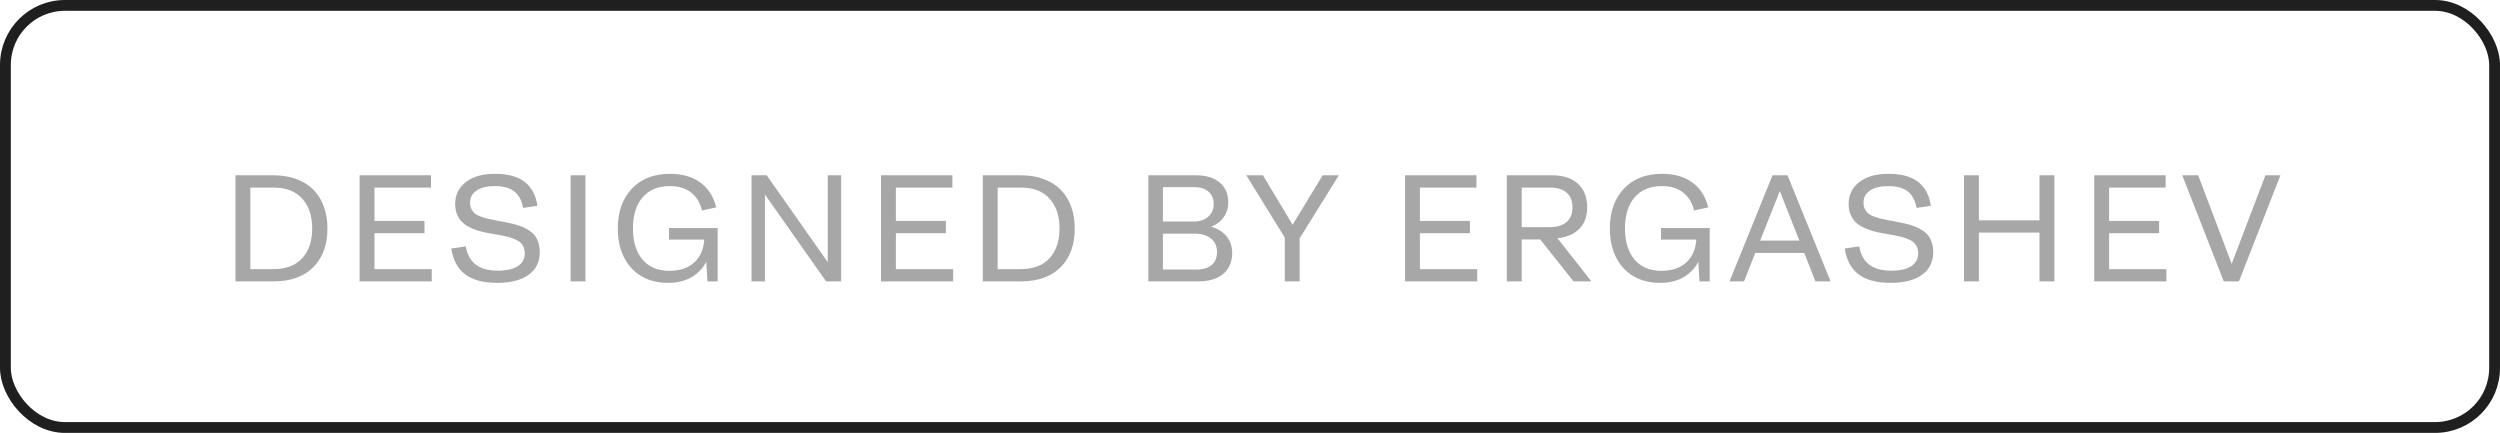
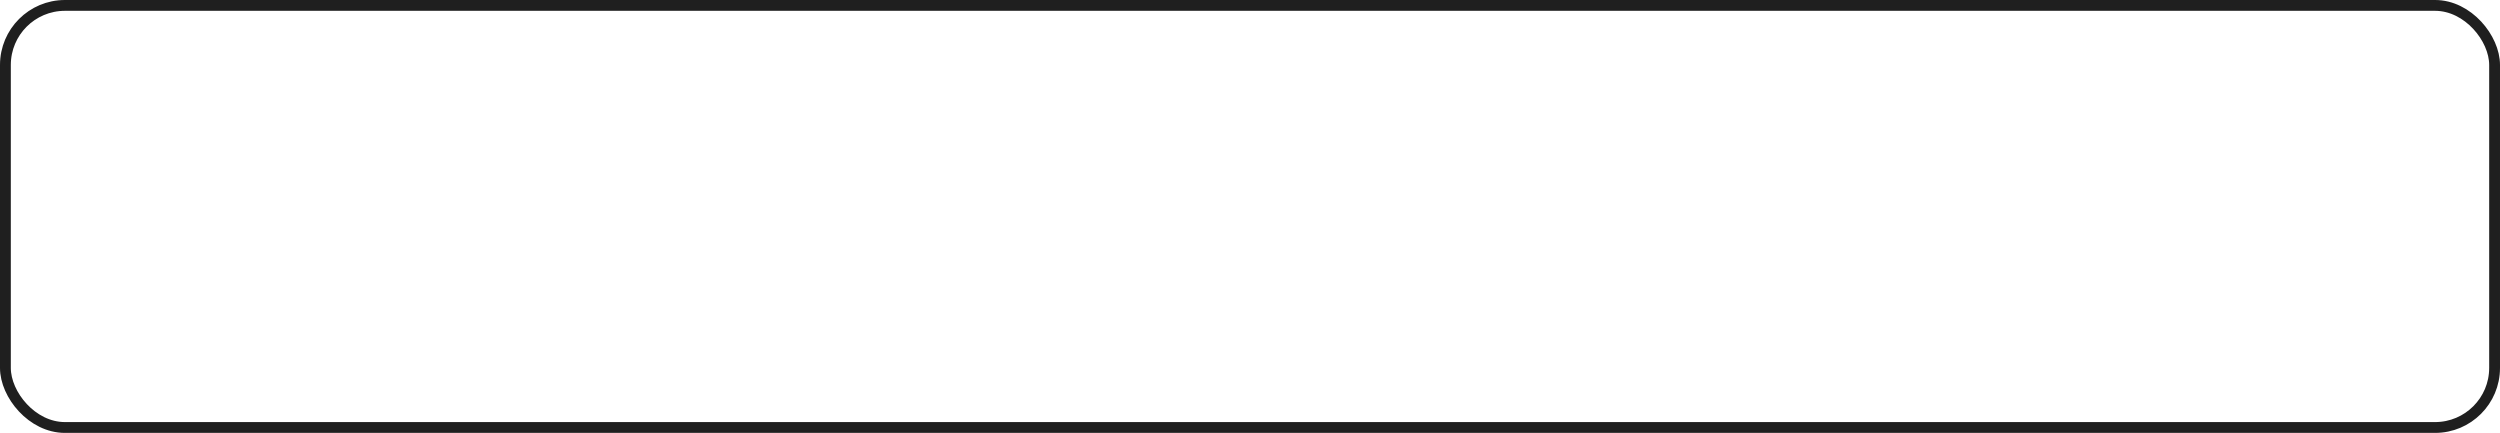
<svg xmlns="http://www.w3.org/2000/svg" width="231" height="40" viewBox="0 0 231 40" fill="none">
  <rect x="0.5" y="0.5" width="230" height="39" rx="5.5" stroke="#1F1F1F" />
-   <path d="M21.758 26V16.197H25.271C26.064 16.197 26.775 16.316 27.404 16.553C28.033 16.785 28.555 17.116 28.969 17.544C29.389 17.972 29.708 18.49 29.926 19.096C30.145 19.702 30.255 20.379 30.255 21.126C30.255 22.625 29.819 23.812 28.949 24.688C28.083 25.562 26.857 26 25.271 26H21.758ZM25.271 24.865C26.429 24.865 27.313 24.53 27.924 23.86C28.539 23.19 28.846 22.279 28.846 21.126C28.846 19.95 28.539 19.025 27.924 18.351C27.313 17.672 26.429 17.332 25.271 17.332H23.131V24.865H25.271ZM33.228 26V16.197H39.824V17.332H34.602V20.415H39.223V21.55H34.602V24.865H39.893V26H33.228ZM41.697 22.965L43.044 22.767C43.285 24.261 44.265 25.009 45.983 25.009C46.803 25.009 47.425 24.87 47.849 24.592C48.273 24.309 48.485 23.92 48.485 23.423C48.485 22.922 48.307 22.55 47.952 22.309C47.601 22.067 47.042 21.878 46.277 21.741L45.252 21.564C44.86 21.491 44.511 21.411 44.206 21.324C43.905 21.233 43.613 21.115 43.331 20.969C43.053 20.823 42.825 20.657 42.647 20.47C42.469 20.278 42.326 20.046 42.216 19.773C42.111 19.499 42.059 19.189 42.059 18.843C42.059 18.009 42.387 17.337 43.044 16.826C43.7 16.316 44.6 16.061 45.744 16.061C46.924 16.061 47.833 16.307 48.471 16.799C49.114 17.291 49.51 18.029 49.661 19.014L48.334 19.212C48.211 18.524 47.94 18.016 47.521 17.688C47.106 17.359 46.505 17.195 45.716 17.195C44.987 17.195 44.424 17.334 44.028 17.612C43.631 17.886 43.433 18.255 43.433 18.72C43.433 18.939 43.472 19.13 43.549 19.294C43.627 19.453 43.722 19.588 43.836 19.697C43.955 19.802 44.124 19.898 44.342 19.984C44.566 20.071 44.778 20.139 44.978 20.189C45.183 20.24 45.452 20.297 45.785 20.36L46.81 20.552C47.302 20.648 47.721 20.759 48.068 20.887C48.419 21.01 48.736 21.176 49.018 21.386C49.305 21.595 49.519 21.86 49.661 22.179C49.802 22.493 49.873 22.867 49.873 23.3C49.873 24.211 49.524 24.913 48.827 25.405C48.134 25.893 47.172 26.137 45.942 26.137C44.67 26.137 43.686 25.877 42.989 25.357C42.296 24.838 41.865 24.04 41.697 22.965ZM52.723 26V16.197H54.097V26H52.723ZM57.083 21.112C57.083 19.586 57.514 18.362 58.375 17.441C59.241 16.521 60.415 16.061 61.896 16.061C63.044 16.061 63.981 16.327 64.706 16.86C65.435 17.389 65.927 18.155 66.182 19.157L64.87 19.451C64.692 18.727 64.352 18.171 63.851 17.783C63.35 17.391 62.698 17.195 61.896 17.195C60.811 17.195 59.97 17.542 59.373 18.234C58.781 18.927 58.485 19.886 58.485 21.112C58.485 22.329 58.779 23.286 59.367 23.983C59.959 24.676 60.784 25.023 61.841 25.023C62.821 25.023 63.589 24.767 64.145 24.257C64.701 23.746 65.011 23.04 65.075 22.138H61.814V21.071H66.312V26H65.369L65.259 24.195C64.927 24.82 64.459 25.3 63.858 25.638C63.256 25.97 62.543 26.137 61.718 26.137C60.779 26.137 59.959 25.929 59.257 25.515C58.555 25.095 58.018 24.508 57.644 23.751C57.27 22.994 57.083 22.115 57.083 21.112ZM69.442 26V16.197H70.844L76.483 24.223V16.197H77.721V26H76.333L70.68 17.975V26H69.442ZM81.405 26V16.197H88.001V17.332H82.779V20.415H87.4V21.55H82.779V24.865H88.07V26H81.405ZM90.81 26V16.197H94.324C95.117 16.197 95.828 16.316 96.457 16.553C97.086 16.785 97.608 17.116 98.022 17.544C98.442 17.972 98.76 18.49 98.979 19.096C99.198 19.702 99.307 20.379 99.307 21.126C99.307 22.625 98.872 23.812 98.002 24.688C97.136 25.562 95.91 26 94.324 26H90.81ZM94.324 24.865C95.481 24.865 96.366 24.53 96.976 23.86C97.591 23.19 97.899 22.279 97.899 21.126C97.899 19.95 97.591 19.025 96.976 18.351C96.366 17.672 95.481 17.332 94.324 17.332H92.184V24.865H94.324ZM106.108 26V16.197H110.531C111.442 16.197 112.162 16.418 112.691 16.86C113.224 17.298 113.491 17.904 113.491 18.679C113.491 19.207 113.35 19.672 113.067 20.073C112.784 20.474 112.397 20.766 111.905 20.948C112.511 21.117 112.987 21.413 113.334 21.837C113.68 22.261 113.853 22.776 113.853 23.382C113.853 24.198 113.577 24.838 113.026 25.303C112.475 25.768 111.7 26 110.702 26H106.108ZM110.312 17.291H107.455V20.47H110.298C110.85 20.47 111.294 20.324 111.631 20.032C111.973 19.741 112.144 19.351 112.144 18.863C112.144 18.357 111.982 17.97 111.659 17.701C111.34 17.428 110.891 17.291 110.312 17.291ZM110.435 21.591H107.455V24.906H110.531C111.155 24.906 111.631 24.765 111.96 24.482C112.288 24.2 112.452 23.806 112.452 23.3C112.452 22.758 112.265 22.338 111.891 22.042C111.522 21.741 111.037 21.591 110.435 21.591ZM118.713 26V21.953L115.158 16.197H116.696L119.438 20.764L122.213 16.197H123.71L120.087 22.021V26H118.713ZM129.827 26V16.197H136.424V17.332H131.201V20.415H135.822V21.55H131.201V24.865H136.492V26H129.827ZM139.233 26V16.197H143.41C144.449 16.197 145.248 16.459 145.809 16.983C146.374 17.503 146.657 18.232 146.657 19.171C146.657 19.987 146.415 20.643 145.932 21.14C145.449 21.632 144.774 21.921 143.909 22.008L147.046 26H145.392L142.316 22.124H140.607V26H139.233ZM143.184 17.332H140.607V20.989H143.184C143.854 20.989 144.373 20.832 144.743 20.518C145.112 20.203 145.296 19.754 145.296 19.171C145.296 18.569 145.119 18.114 144.763 17.804C144.408 17.489 143.881 17.332 143.184 17.332ZM148.748 21.112C148.748 19.586 149.179 18.362 150.04 17.441C150.906 16.521 152.079 16.061 153.56 16.061C154.709 16.061 155.645 16.327 156.37 16.86C157.099 17.389 157.591 18.155 157.846 19.157L156.534 19.451C156.356 18.727 156.017 18.171 155.515 17.783C155.014 17.391 154.362 17.195 153.56 17.195C152.476 17.195 151.635 17.542 151.038 18.234C150.445 18.927 150.149 19.886 150.149 21.112C150.149 22.329 150.443 23.286 151.031 23.983C151.623 24.676 152.448 25.023 153.506 25.023C154.485 25.023 155.253 24.767 155.809 24.257C156.365 23.746 156.675 23.04 156.739 22.138H153.478V21.071H157.976V26H157.033L156.924 24.195C156.591 24.82 156.124 25.3 155.522 25.638C154.921 25.97 154.207 26.137 153.383 26.137C152.444 26.137 151.623 25.929 150.922 25.515C150.22 25.095 149.682 24.508 149.308 23.751C148.935 22.994 148.748 22.115 148.748 21.112ZM167.744 26L166.712 23.368H162.187L161.148 26H159.808L163.78 16.197H165.167L169.146 26H167.744ZM162.638 22.233H166.261L164.456 17.653L162.638 22.233ZM170.451 22.965L171.798 22.767C172.039 24.261 173.019 25.009 174.737 25.009C175.557 25.009 176.179 24.87 176.603 24.592C177.027 24.309 177.239 23.92 177.239 23.423C177.239 22.922 177.061 22.55 176.706 22.309C176.355 22.067 175.797 21.878 175.031 21.741L174.006 21.564C173.614 21.491 173.265 21.411 172.96 21.324C172.659 21.233 172.367 21.115 172.085 20.969C171.807 20.823 171.579 20.657 171.401 20.47C171.223 20.278 171.08 20.046 170.97 19.773C170.866 19.499 170.813 19.189 170.813 18.843C170.813 18.009 171.141 17.337 171.798 16.826C172.454 16.316 173.354 16.061 174.498 16.061C175.678 16.061 176.587 16.307 177.225 16.799C177.868 17.291 178.264 18.029 178.415 19.014L177.089 19.212C176.966 18.524 176.694 18.016 176.275 17.688C175.86 17.359 175.259 17.195 174.47 17.195C173.741 17.195 173.178 17.334 172.782 17.612C172.385 17.886 172.187 18.255 172.187 18.72C172.187 18.939 172.226 19.13 172.303 19.294C172.381 19.453 172.477 19.588 172.591 19.697C172.709 19.802 172.878 19.898 173.096 19.984C173.32 20.071 173.532 20.139 173.732 20.189C173.937 20.24 174.206 20.297 174.539 20.36L175.564 20.552C176.056 20.648 176.476 20.759 176.822 20.887C177.173 21.01 177.49 21.176 177.772 21.386C178.059 21.595 178.273 21.86 178.415 22.179C178.556 22.493 178.627 22.867 178.627 23.3C178.627 24.211 178.278 24.913 177.581 25.405C176.888 25.893 175.926 26.137 174.696 26.137C173.424 26.137 172.44 25.877 171.743 25.357C171.05 24.838 170.619 24.04 170.451 22.965ZM181.477 26V16.197H182.851V20.36H188.449V16.197H189.823V26H188.449V21.495H182.851V26H181.477ZM193.507 26V16.197H200.104V17.332H194.881V20.415H199.503V21.55H194.881V24.865H200.172V26H193.507ZM203.111 16.197L206.208 24.373L209.325 16.197H210.713L206.878 26H205.477L201.642 16.197H203.111Z" fill="#A7A7A7" />
</svg>